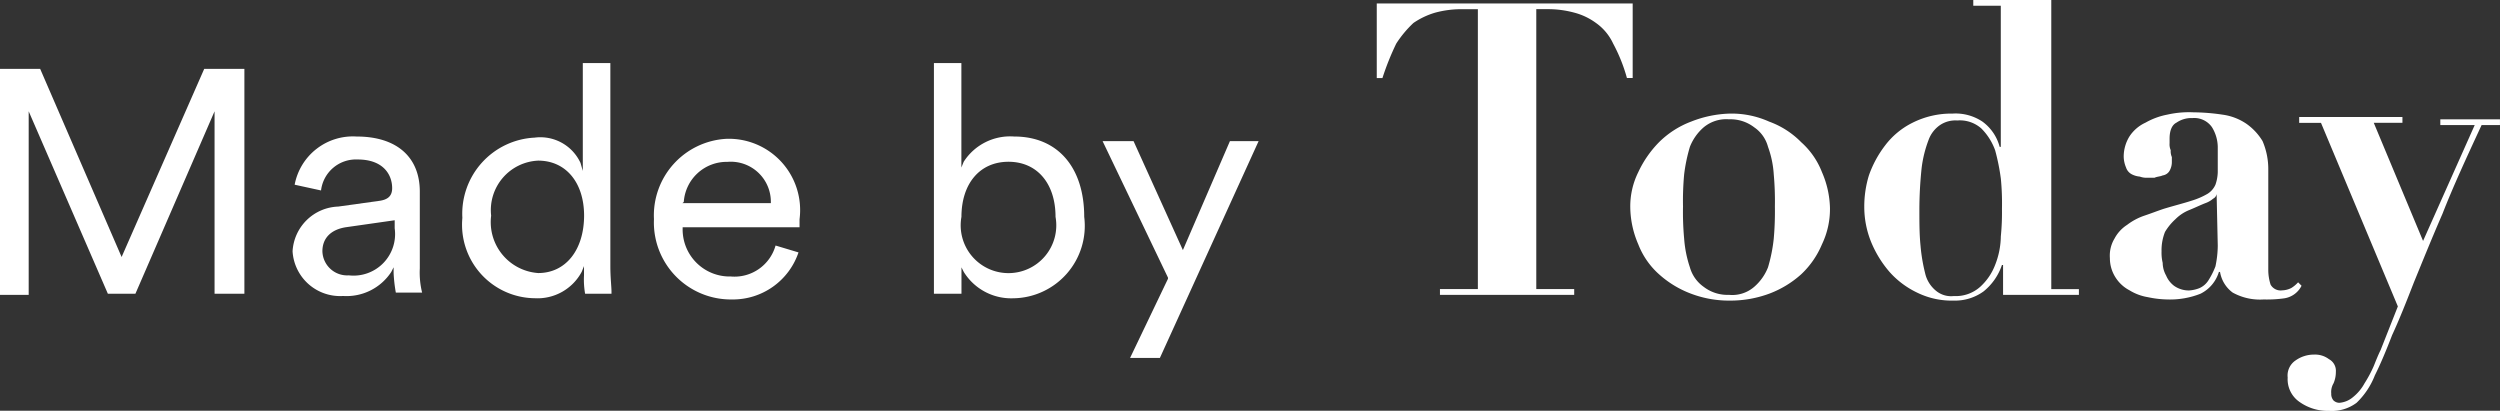
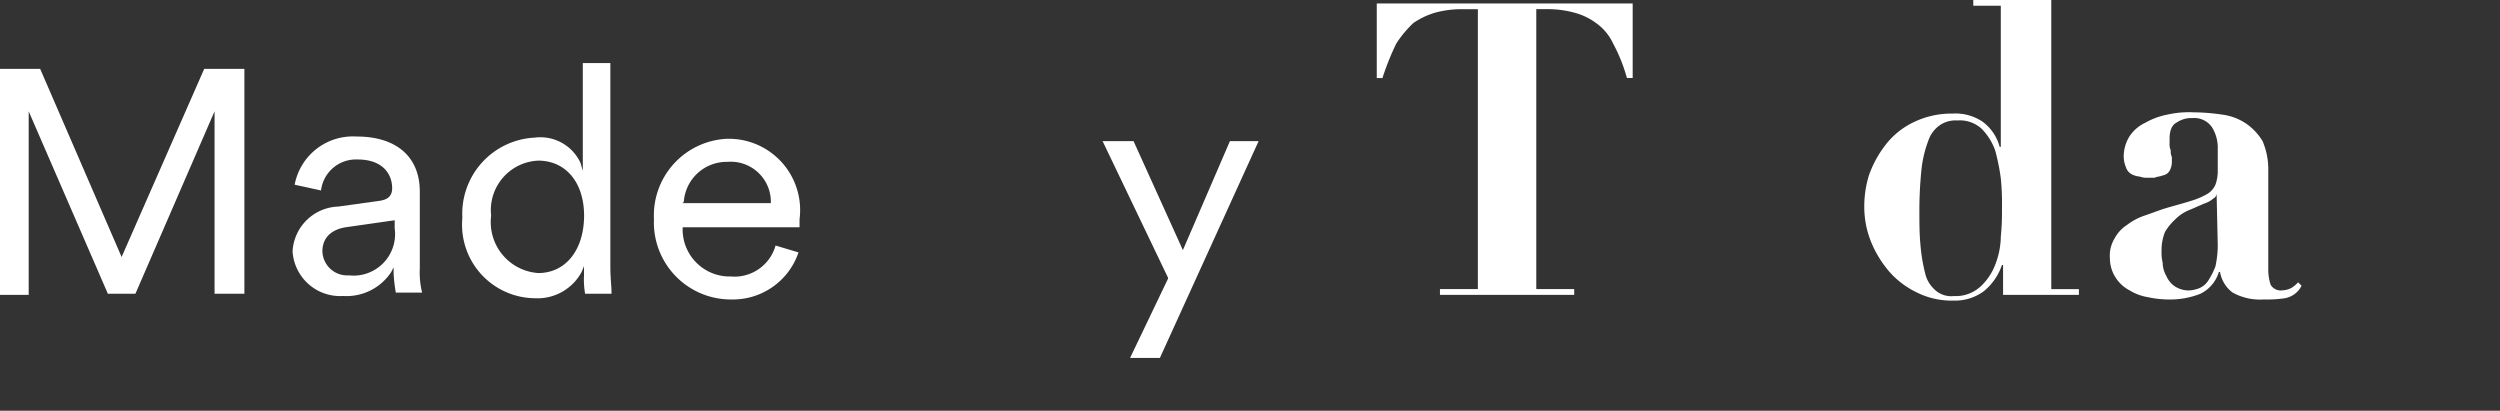
<svg xmlns="http://www.w3.org/2000/svg" width="79.126" height="13" viewBox="0 0 79.126 13">
  <rect x="0" y="0" width="79.126" height="13" fill="#333333" stroke="none" />
  <g id="made-by-today" transform="translate(-1.1 -0.7)">
    <g id="Livello_1" transform="translate(1.1 2.697)">
      <g id="Raggruppa_21" data-name="Raggruppa 21">
        <path id="Tracciato_24" data-name="Tracciato 24" d="M101.231,13l-1.489,3.45L98.18,13H97.2l2.07,4.321v.036l-1.2,2.506h.944L102.139,13Z" transform="translate(-62.303 -10.531)" fill="#fff" />
        <path id="Tracciato_25" data-name="Tracciato 25" d="M45.285,13.5h.835v-.073c0-.145-.036-.436-.036-.8V6.2h-.872V9.613l-.073-.254a1.4,1.4,0,0,0-1.453-.8A2.412,2.412,0,0,0,41.4,11.1a2.326,2.326,0,0,0,2.288,2.542,1.587,1.587,0,0,0,1.489-.835l.073-.182v.291A2.584,2.584,0,0,0,45.285,13.5ZM43.8,12.845a1.615,1.615,0,0,1-1.489-1.816A1.568,1.568,0,0,1,43.8,9.287c.872,0,1.453.69,1.453,1.743C45.249,12.119,44.668,12.845,43.8,12.845Z" transform="translate(-26.766 -6.2)" fill="#fff" />
-         <path id="Tracciato_26" data-name="Tracciato 26" d="M85.006,13.644a2.292,2.292,0,0,0,2.251-2.578c0-1.561-.835-2.542-2.215-2.542a1.745,1.745,0,0,0-1.6.8l-.073.182V6.2H82.5v7.3h.872v-.835l.073.145A1.766,1.766,0,0,0,85.006,13.644ZM84.86,9.323c.908,0,1.489.69,1.489,1.743a1.513,1.513,0,1,1-2.978,0C83.372,10.013,83.953,9.323,84.86,9.323Z" transform="translate(-52.941 -6.2)" fill="#fff" />
        <path id="Tracciato_27" data-name="Tracciato 27" d="M60.569,17.884a2.192,2.192,0,0,0,2.106-1.489l-.726-.218a1.351,1.351,0,0,1-1.416.98,1.489,1.489,0,0,1-1.525-1.525V15.6h3.7v-.254A2.257,2.257,0,0,0,60.388,12.8,2.427,2.427,0,0,0,58.1,15.342,2.436,2.436,0,0,0,60.569,17.884ZM59.044,14.8a1.361,1.361,0,0,1,1.38-1.271A1.269,1.269,0,0,1,61.8,14.8v.036h-2.8Z" transform="translate(-37.402 -10.403)" fill="#fff" />
        <path id="Tracciato_28" data-name="Tracciato 28" d="M8.835,13.817V6.7H7.564L4.949,12.655,2.371,6.7H1.1v7.154h.908V8.044l2.506,5.774h.872L7.891,8.044v5.774Z" transform="translate(-1.1 -6.518)" fill="#fff" />
        <path id="Tracciato_29" data-name="Tracciato 29" d="M29.868,17.539H30.7a2.639,2.639,0,0,1-.073-.763V14.343c0-1.089-.726-1.743-2-1.743a1.876,1.876,0,0,0-1.961,1.525l.835.182a1.113,1.113,0,0,1,1.162-.98c.8,0,1.089.472,1.089.908,0,.254-.145.363-.4.4l-1.307.182A1.5,1.5,0,0,0,26.6,16.231a1.507,1.507,0,0,0,1.6,1.416,1.692,1.692,0,0,0,1.525-.763l.073-.145v.182A4.72,4.72,0,0,0,29.868,17.539Zm-1.489-.545a.785.785,0,0,1-.835-.763c0-.4.254-.69.763-.763l1.525-.218v.254A1.315,1.315,0,0,1,28.379,16.994Z" transform="translate(-17.34 -10.276)" fill="#fff" />
      </g>
    </g>
    <g id="Livello_2" transform="translate(44.675 0.7)">
      <path id="Tracciato_30" data-name="Tracciato 30" d="M123.823,1.182a3.178,3.178,0,0,0-.872.109,2.408,2.408,0,0,0-.69.327,3.454,3.454,0,0,0-.545.654,8.453,8.453,0,0,0-.436,1.089H121.1V1h8.1V3.36h-.182a5.221,5.221,0,0,0-.436-1.089,1.645,1.645,0,0,0-.545-.654,2.024,2.024,0,0,0-.69-.327,3.178,3.178,0,0,0-.871-.109h-.327v8.86h1.2v.182H123.1v-.182h1.2V1.182Z" transform="translate(-121.1 -0.891)" fill="#fff" />
-       <path id="Tracciato_31" data-name="Tracciato 31" d="M147.594,10.854a2.723,2.723,0,0,1,1.017.654,2.457,2.457,0,0,1,.654.944,2.994,2.994,0,0,1,.254,1.126,2.582,2.582,0,0,1-.254,1.162,2.764,2.764,0,0,1-.654.944,3.178,3.178,0,0,1-1.017.617,3.536,3.536,0,0,1-1.235.218,3.393,3.393,0,0,1-1.235-.218,3.178,3.178,0,0,1-1.017-.617,2.457,2.457,0,0,1-.654-.944,3.024,3.024,0,0,1-.254-1.162,2.433,2.433,0,0,1,.254-1.126,3.382,3.382,0,0,1,.654-.944,2.889,2.889,0,0,1,1.017-.654,3.569,3.569,0,0,1,1.235-.254A2.9,2.9,0,0,1,147.594,10.854Zm-.472,5.229a1.578,1.578,0,0,0,.436-.617,4.994,4.994,0,0,0,.182-.908,9.858,9.858,0,0,0,.036-1.017,9.514,9.514,0,0,0-.036-1.017,3.085,3.085,0,0,0-.182-.872,1.083,1.083,0,0,0-.436-.617,1.232,1.232,0,0,0-.8-.254,1.114,1.114,0,0,0-.8.254,1.578,1.578,0,0,0-.436.617,5.239,5.239,0,0,0-.182.872,9.18,9.18,0,0,0-.036,1.017,9.18,9.18,0,0,0,.036,1.017,3.66,3.66,0,0,0,.182.908,1.131,1.131,0,0,0,.436.617,1.232,1.232,0,0,0,.8.254A1.06,1.06,0,0,0,147.122,16.083Z" transform="translate(-135.175 -7.005)" fill="#fff" />
      <path id="Tracciato_32" data-name="Tracciato 32" d="M170.39,9.851v.182h-2.4V9.088h-.036a1.816,1.816,0,0,1-.581.835,1.539,1.539,0,0,1-.944.291,2.48,2.48,0,0,1-1.162-.254,2.744,2.744,0,0,1-.871-.654,3.461,3.461,0,0,1-.581-.944,2.959,2.959,0,0,1-.218-1.126,3.376,3.376,0,0,1,.145-.98,3.409,3.409,0,0,1,.508-.944,2.459,2.459,0,0,1,.872-.726,2.736,2.736,0,0,1,1.271-.291,1.528,1.528,0,0,1,.944.254,1.44,1.44,0,0,1,.545.8h.036V.882h-.871V.7h2.469V9.851Zm-2.469-3.486a6.7,6.7,0,0,0-.182-.908,1.875,1.875,0,0,0-.436-.69,1.023,1.023,0,0,0-.763-.254.875.875,0,0,0-.545.145.974.974,0,0,0-.363.472,3.784,3.784,0,0,0-.218.872,12.82,12.82,0,0,0-.073,1.307c0,.436,0,.8.036,1.162a5.44,5.44,0,0,0,.145.872,1,1,0,0,0,.327.545.75.75,0,0,0,.581.182,1.162,1.162,0,0,0,.835-.291,1.8,1.8,0,0,0,.472-.69,2.529,2.529,0,0,0,.182-.908,7.6,7.6,0,0,0,.036-.872A8.21,8.21,0,0,0,167.921,6.365Z" transform="translate(-148.167 -0.7)" fill="#fff" />
      <path id="Tracciato_33" data-name="Tracciato 33" d="M190.52,16.383a3.947,3.947,0,0,1-.654.036,1.783,1.783,0,0,1-.98-.218,1.015,1.015,0,0,1-.4-.654h-.036a1.133,1.133,0,0,1-.581.69,2.615,2.615,0,0,1-1.053.182,3.2,3.2,0,0,1-.617-.073,1.6,1.6,0,0,1-.581-.218,1.154,1.154,0,0,1-.436-.4,1.125,1.125,0,0,1-.182-.617,1.039,1.039,0,0,1,.145-.617,1.154,1.154,0,0,1,.4-.436,1.924,1.924,0,0,1,.545-.291c.218-.073.4-.145.617-.218.363-.109.654-.182.872-.254a2.341,2.341,0,0,0,.508-.218.646.646,0,0,0,.254-.291,1.305,1.305,0,0,0,.073-.4v-.8a1.224,1.224,0,0,0-.182-.617.682.682,0,0,0-.617-.291.834.834,0,0,0-.508.145c-.145.073-.218.254-.218.508v.145a.461.461,0,0,0,.036.218.461.461,0,0,0,.036.218v.145a.563.563,0,0,1-.073.291.3.3,0,0,1-.218.145c-.073.036-.182.036-.254.073H186.2a.618.618,0,0,1-.254-.036.673.673,0,0,1-.254-.073.372.372,0,0,1-.182-.218.911.911,0,0,1-.073-.363,1.224,1.224,0,0,1,.182-.617,1.208,1.208,0,0,1,.508-.436,2.248,2.248,0,0,1,.69-.254,3.115,3.115,0,0,1,.835-.073,6.571,6.571,0,0,1,.908.073,1.762,1.762,0,0,1,.763.291,1.822,1.822,0,0,1,.508.545,2.242,2.242,0,0,1,.182.908v3.2a1.56,1.56,0,0,0,.073.436.362.362,0,0,0,.363.182.684.684,0,0,0,.29-.073.963.963,0,0,0,.218-.182l.109.109A.733.733,0,0,1,190.52,16.383Zm-2.142-3.3a.2.2,0,0,1-.109.145.779.779,0,0,1-.254.145c-.182.073-.327.145-.508.218a1.306,1.306,0,0,0-.436.291,1.747,1.747,0,0,0-.327.4,1.565,1.565,0,0,0-.109.617,1.362,1.362,0,0,0,.036.363.828.828,0,0,0,.109.4.791.791,0,0,0,.254.327.809.809,0,0,0,.472.145,1.06,1.06,0,0,0,.327-.073.646.646,0,0,0,.29-.254,2.419,2.419,0,0,0,.218-.436,3.258,3.258,0,0,0,.073-.654l-.036-1.634Z" transform="translate(-161.796 -6.941)" fill="#fff" />
-       <path id="Tracciato_34" data-name="Tracciato 34" d="M206.419,11.154H205.33v-.182h1.888v.182h-.581c-.472,1.017-.908,1.961-1.235,2.8-.363.835-.654,1.561-.908,2.179-.254.654-.472,1.2-.69,1.67-.182.472-.363.908-.545,1.271a2.418,2.418,0,0,1-.581.872,1.312,1.312,0,0,1-.872.254,1.539,1.539,0,0,1-.944-.291.869.869,0,0,1-.363-.763.573.573,0,0,1,.254-.545,1,1,0,0,1,.581-.182.73.73,0,0,1,.472.145.417.417,0,0,1,.218.4.911.911,0,0,1-.073.363.54.54,0,0,0-.073.327.307.307,0,0,0,.073.218.277.277,0,0,0,.182.073.754.754,0,0,0,.436-.182,1.453,1.453,0,0,0,.363-.436,3.967,3.967,0,0,0,.291-.545c.073-.182.145-.363.218-.508l.545-1.38-2.433-5.81h-.69V10.9h3.268v.182h-.908l1.561,3.74Z" transform="translate(-171.668 -7.196)" fill="#fff" />
    </g>
  </g>
</svg>